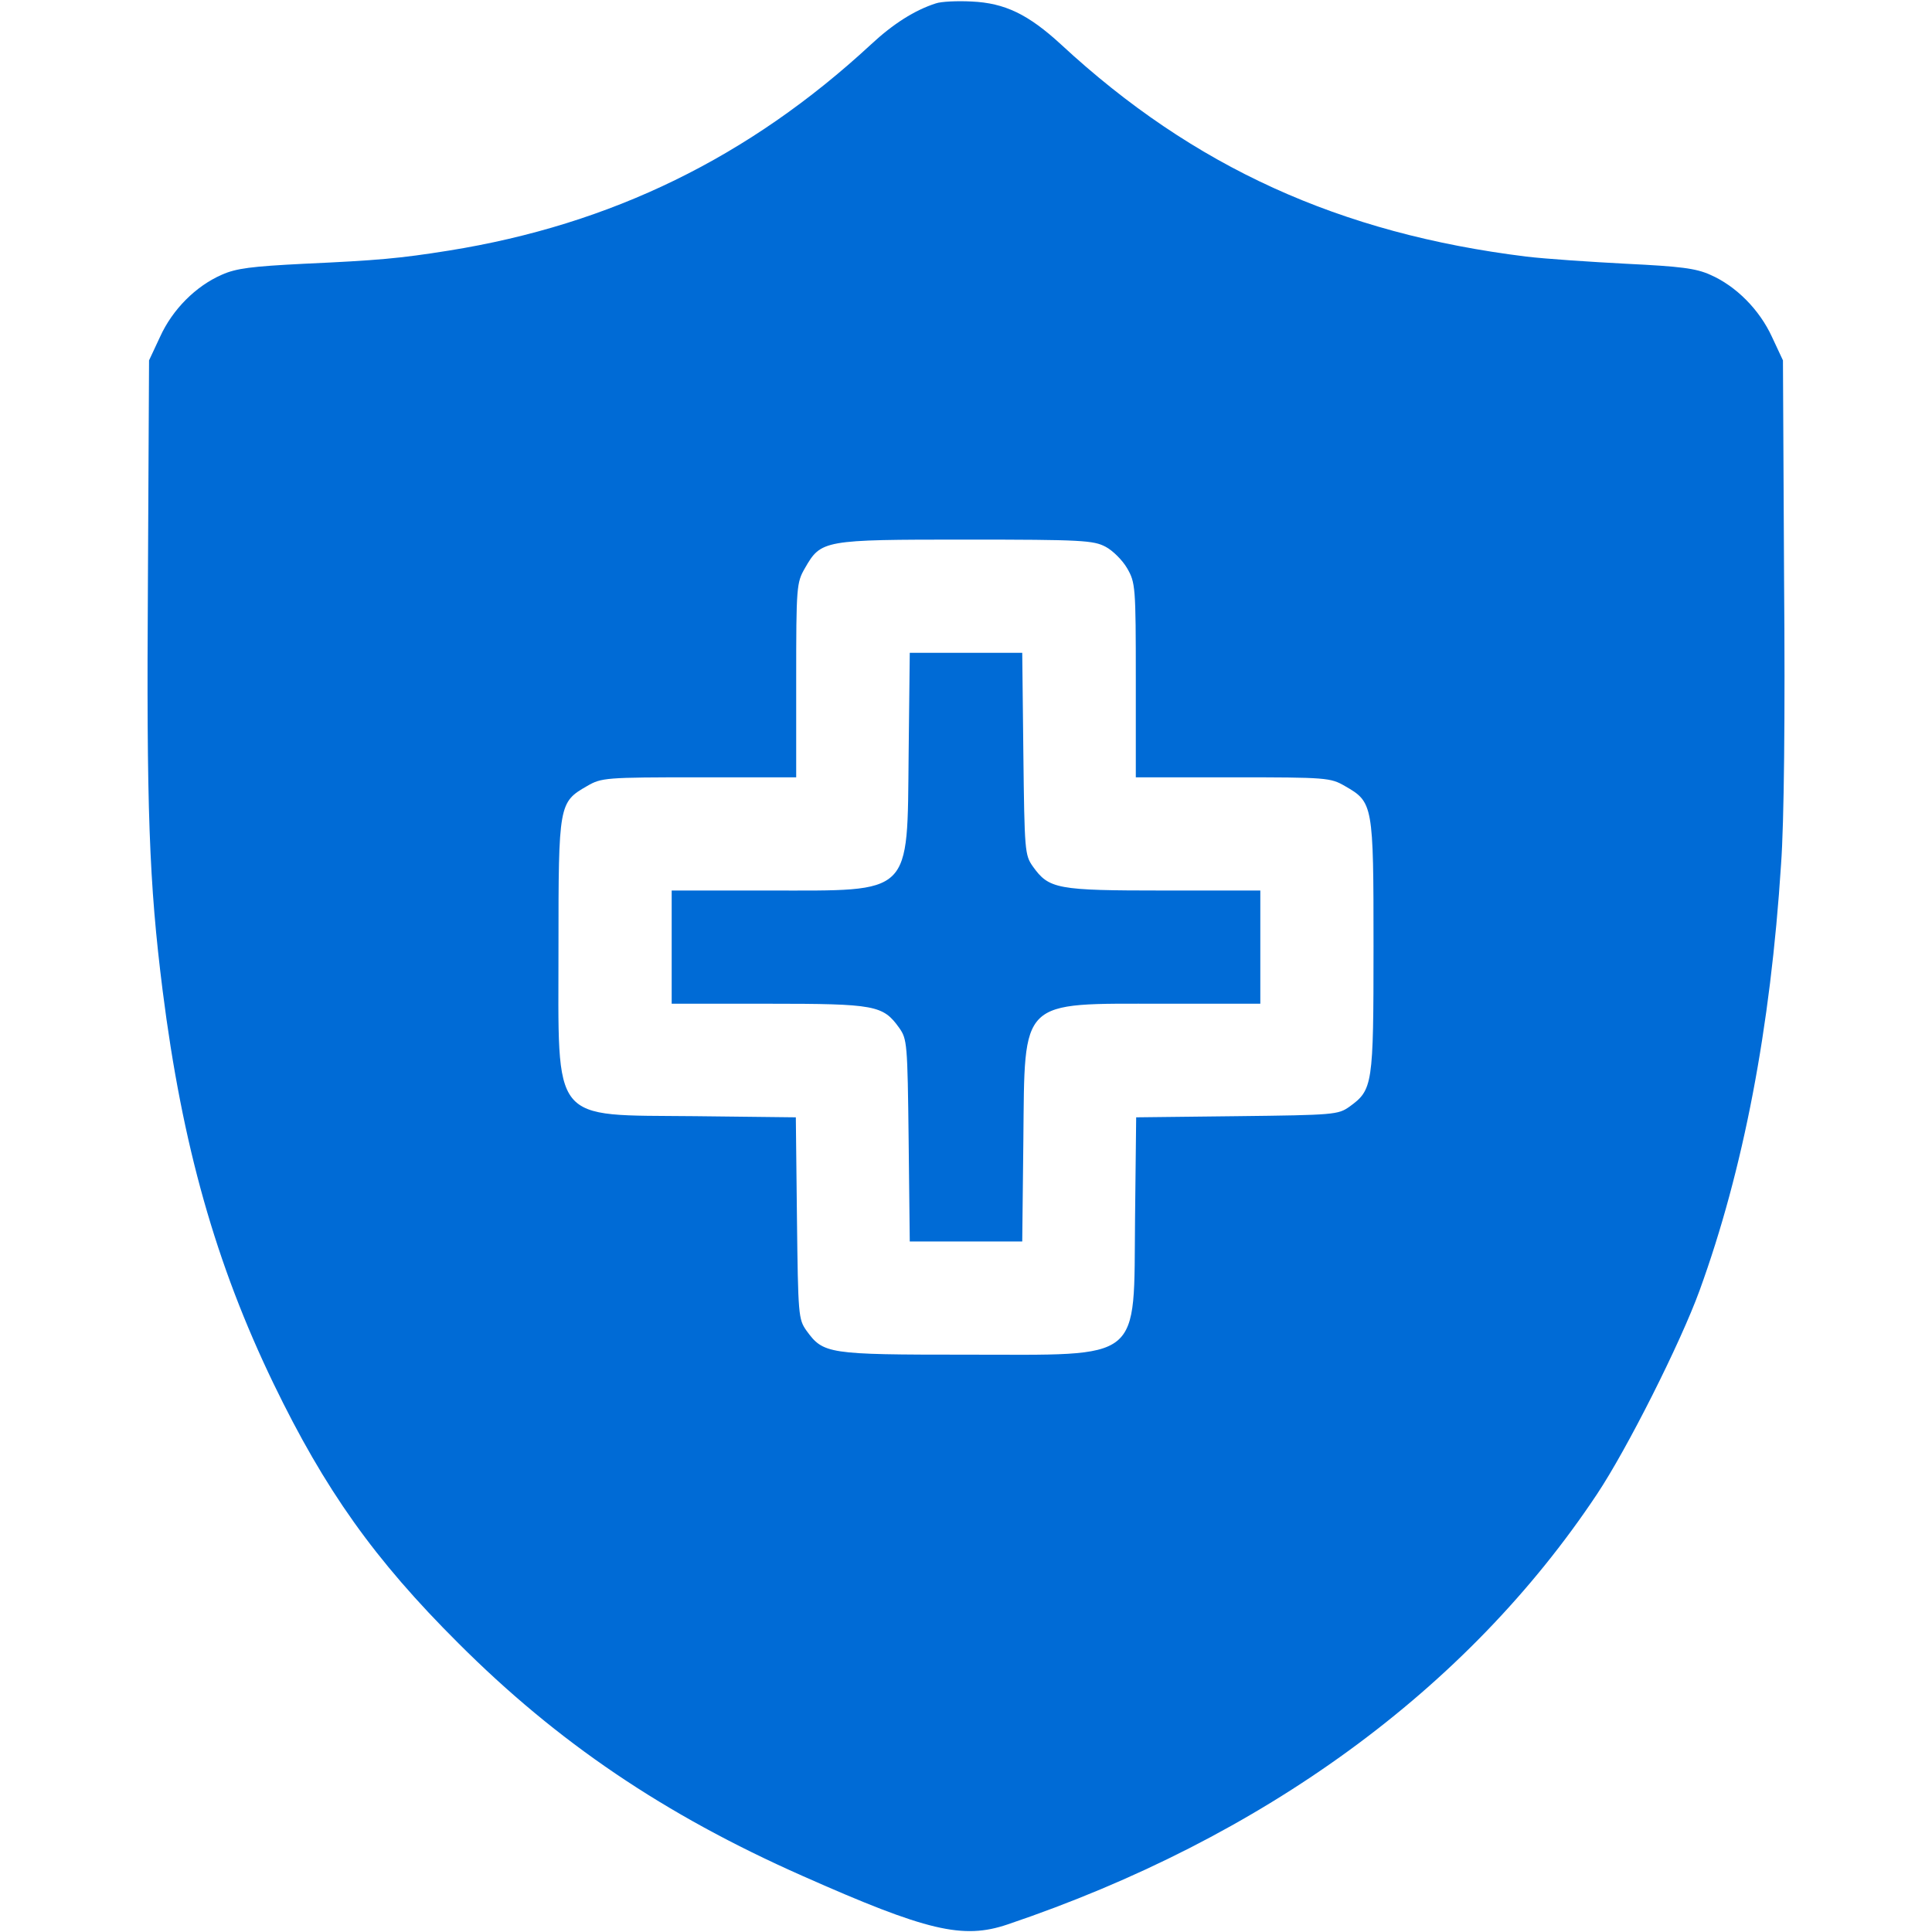
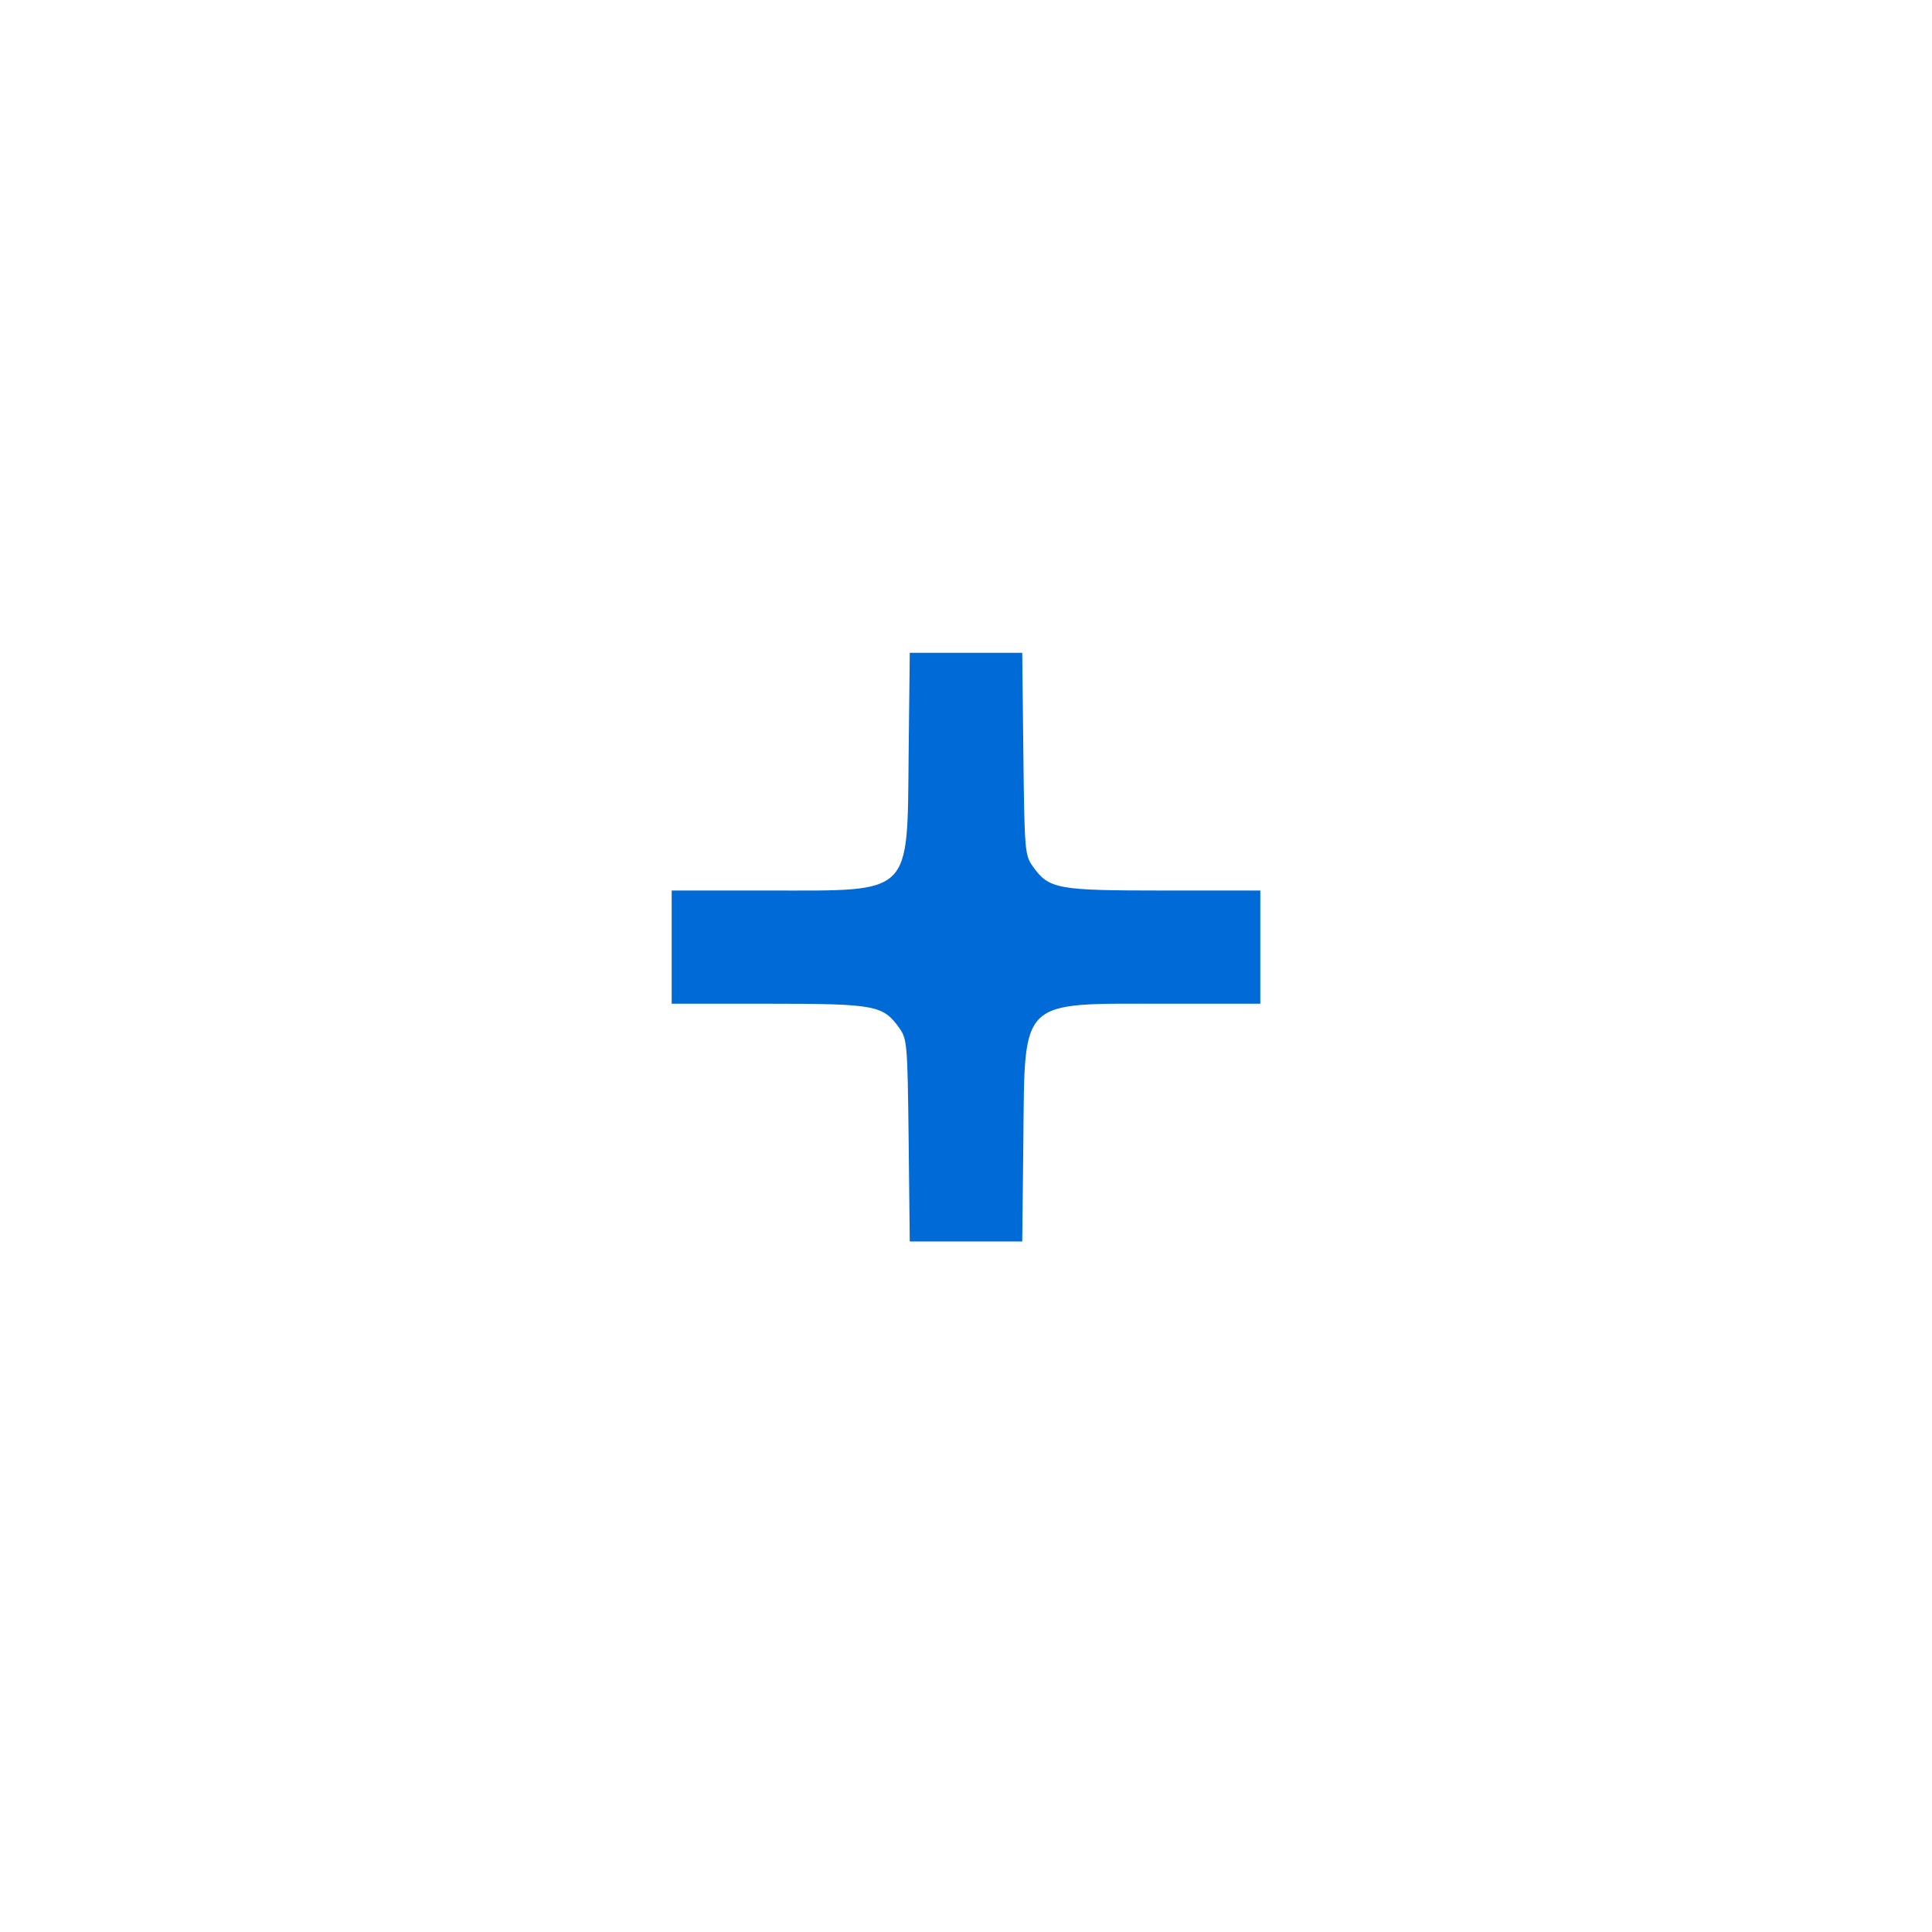
<svg xmlns="http://www.w3.org/2000/svg" width="64" height="64" viewBox="0 0 74 74" fill="none">
-   <path d="M35.844 0.13C35.034 0.39 34.211 0.911 33.358 1.705C28.689 6.027 23.414 8.6 17.199 9.597C15.306 9.9 14.468 9.973 11.635 10.103C9.64 10.204 9.048 10.276 8.498 10.522C7.501 10.956 6.605 11.852 6.128 12.907L5.709 13.803L5.666 22.186C5.608 31.002 5.709 33.806 6.229 37.939C6.981 43.88 8.267 48.418 10.479 53C12.444 57.061 14.338 59.735 17.561 62.943C21.347 66.73 25.438 69.505 30.727 71.847C35.511 73.971 36.884 74.289 38.59 73.711C48.389 70.401 56.194 64.707 61.166 57.234C62.322 55.5 64.36 51.453 65.097 49.43C66.773 44.819 67.814 39.399 68.219 33.098C68.334 31.508 68.378 27.447 68.334 22.186L68.291 13.803L67.872 12.907C67.395 11.866 66.499 10.956 65.501 10.522C64.952 10.276 64.36 10.204 62.293 10.103C60.905 10.03 59.185 9.915 58.463 9.828C51.323 8.946 45.715 6.403 40.642 1.705C39.385 0.549 38.489 0.116 37.217 0.058C36.668 0.029 36.046 0.058 35.844 0.13ZM42.348 20.943C42.622 21.087 42.998 21.463 43.172 21.766C43.489 22.316 43.504 22.46 43.504 26.044V29.773H47.233C50.817 29.773 50.962 29.788 51.511 30.106C52.595 30.727 52.609 30.8 52.609 36.248C52.609 41.582 52.58 41.741 51.684 42.391C51.251 42.694 51.106 42.709 47.377 42.752L43.518 42.796L43.475 46.655C43.417 52.234 43.851 51.887 37 51.887C31.696 51.887 31.537 51.858 30.886 50.962C30.583 50.528 30.568 50.384 30.525 46.655L30.482 42.796L26.623 42.752C21.044 42.694 21.391 43.128 21.391 36.248C21.391 30.8 21.405 30.727 22.489 30.106C23.038 29.788 23.183 29.773 26.782 29.773H30.496V26.044C30.496 22.46 30.511 22.316 30.828 21.766C31.45 20.682 31.522 20.668 37 20.668C41.437 20.668 41.885 20.697 42.348 20.943Z" fill="#006BD6" />
  <path d="M34.803 28.863C34.745 34.355 34.991 34.109 29.427 34.109H25.727V36.277V38.445H29.427C33.531 38.445 33.82 38.503 34.442 39.37C34.745 39.804 34.76 39.948 34.803 43.677L34.846 47.551H37H39.154L39.197 43.677C39.255 38.2 39.009 38.445 44.573 38.445H48.273V36.277V34.109H44.573C40.469 34.109 40.18 34.052 39.558 33.184C39.255 32.751 39.24 32.606 39.197 28.863L39.154 25.004H37H34.846L34.803 28.863Z" fill="#006BD6" />
</svg>